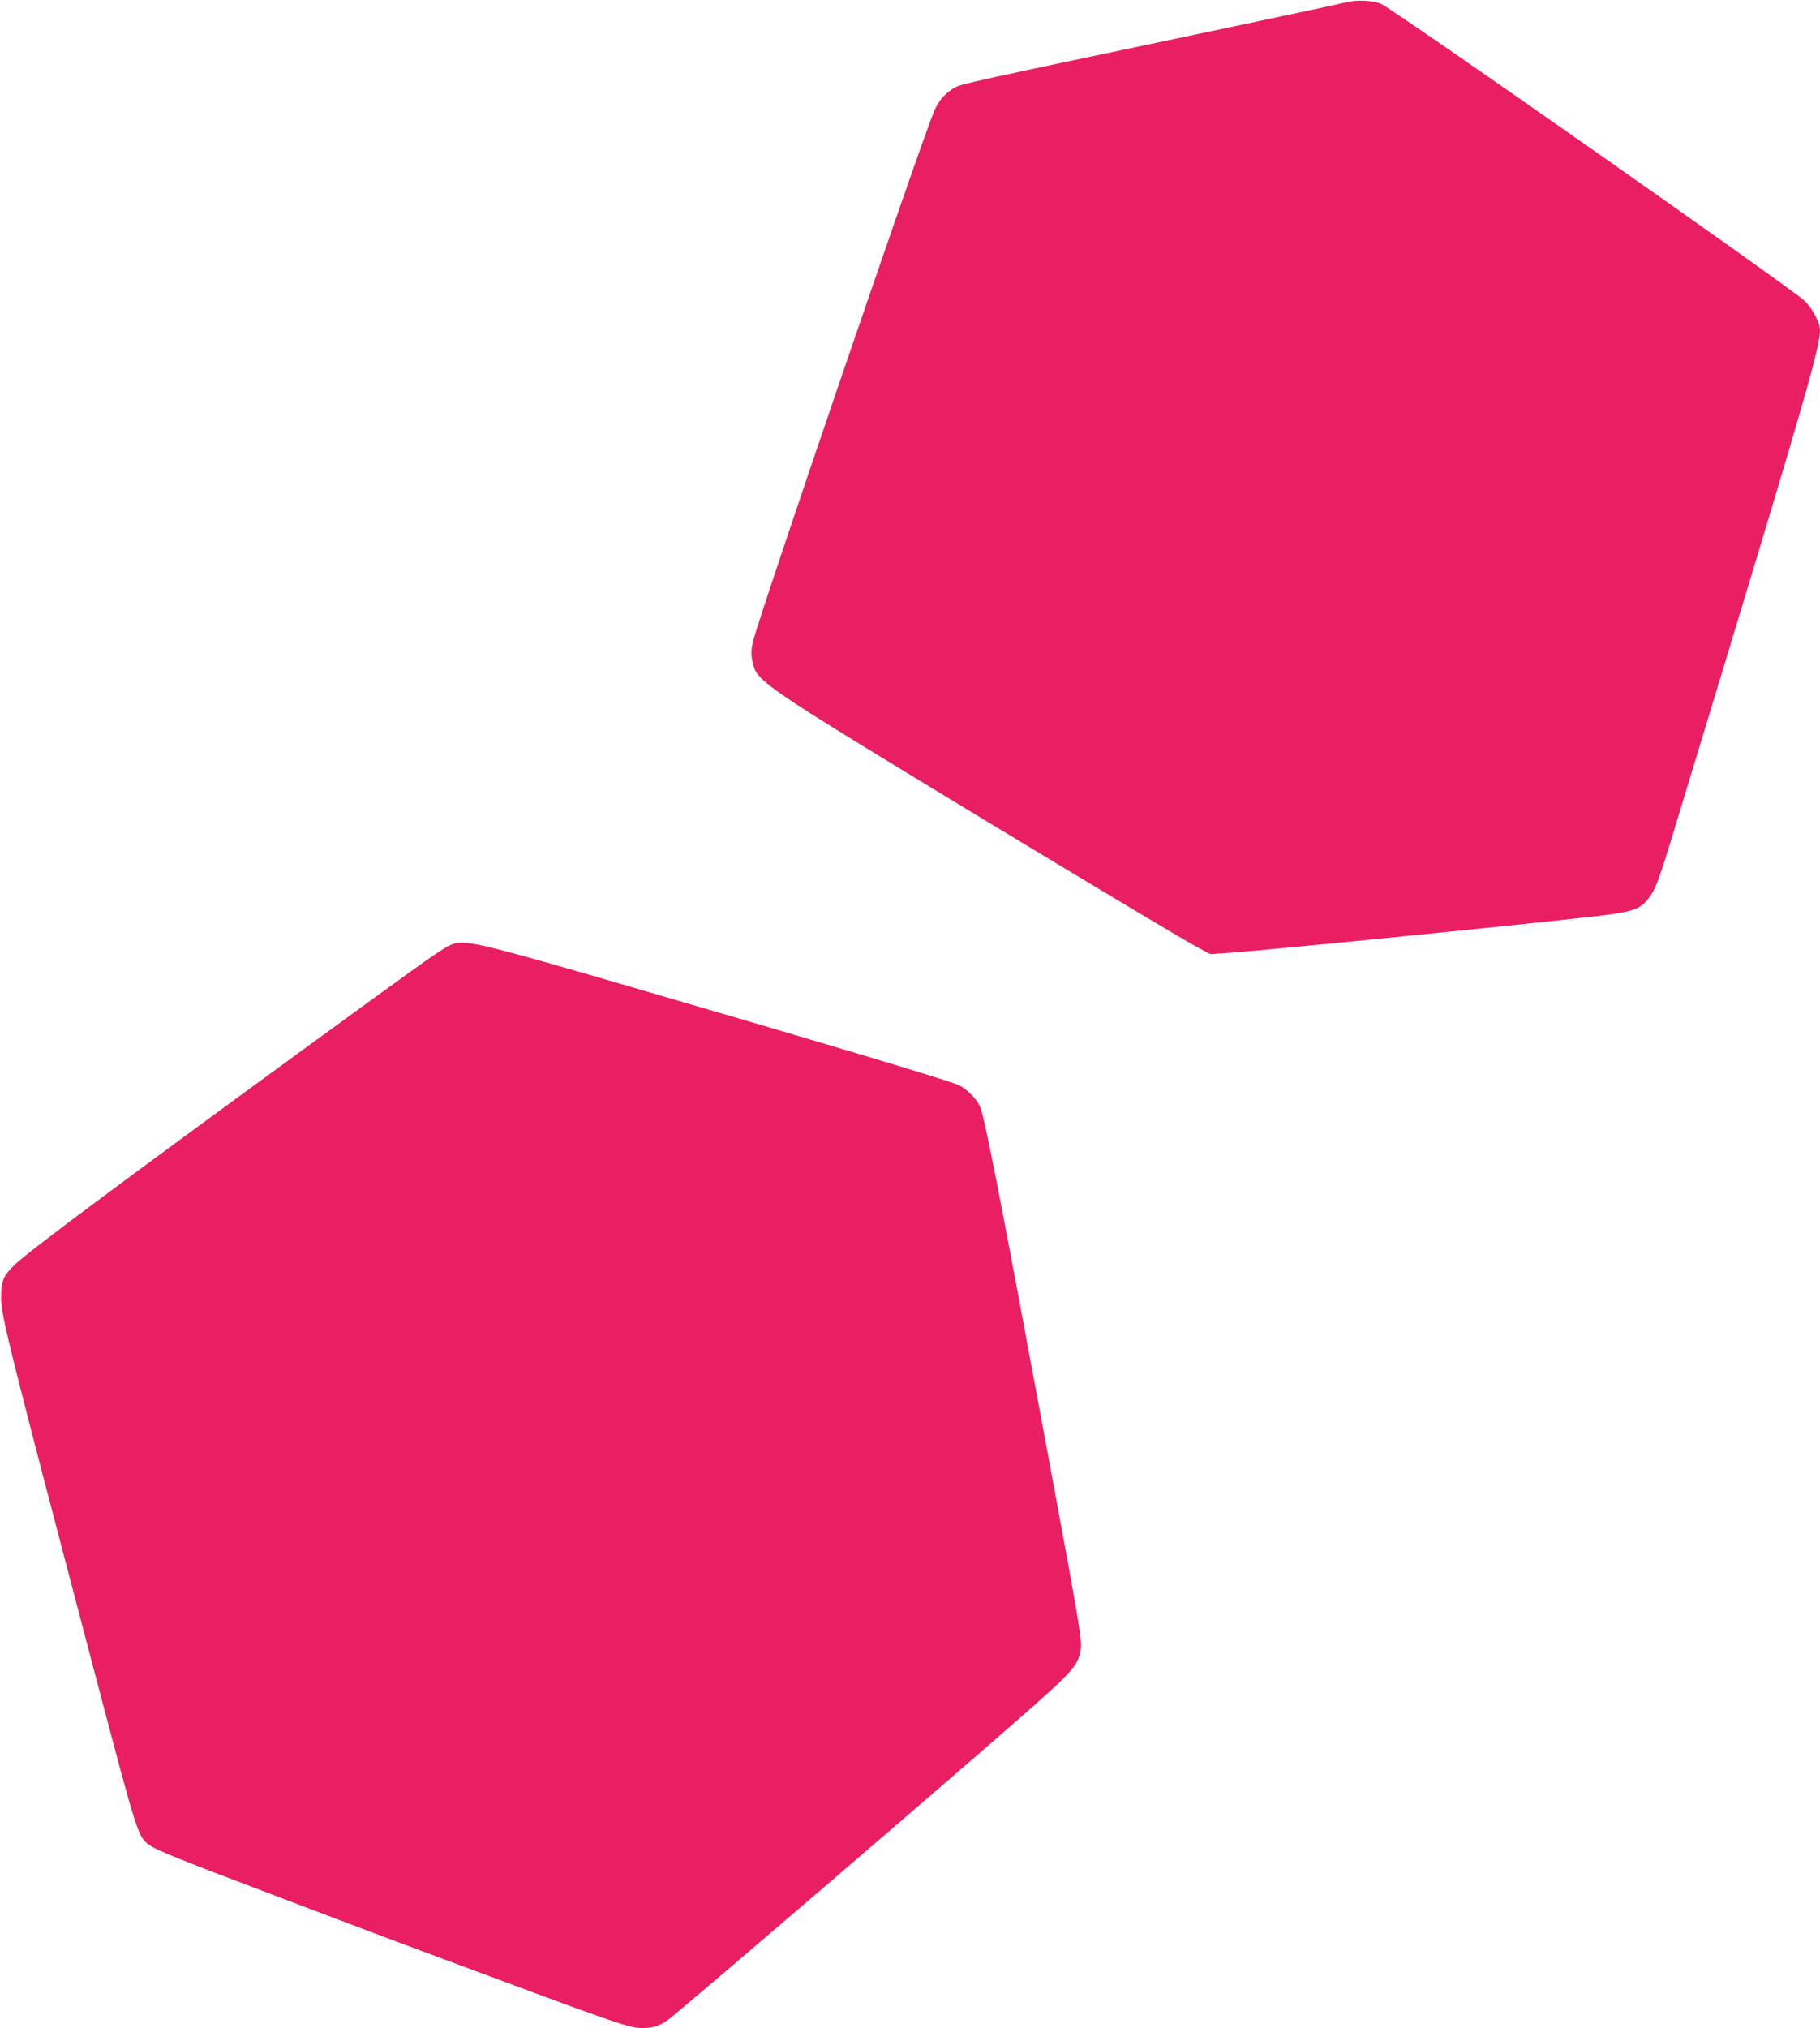
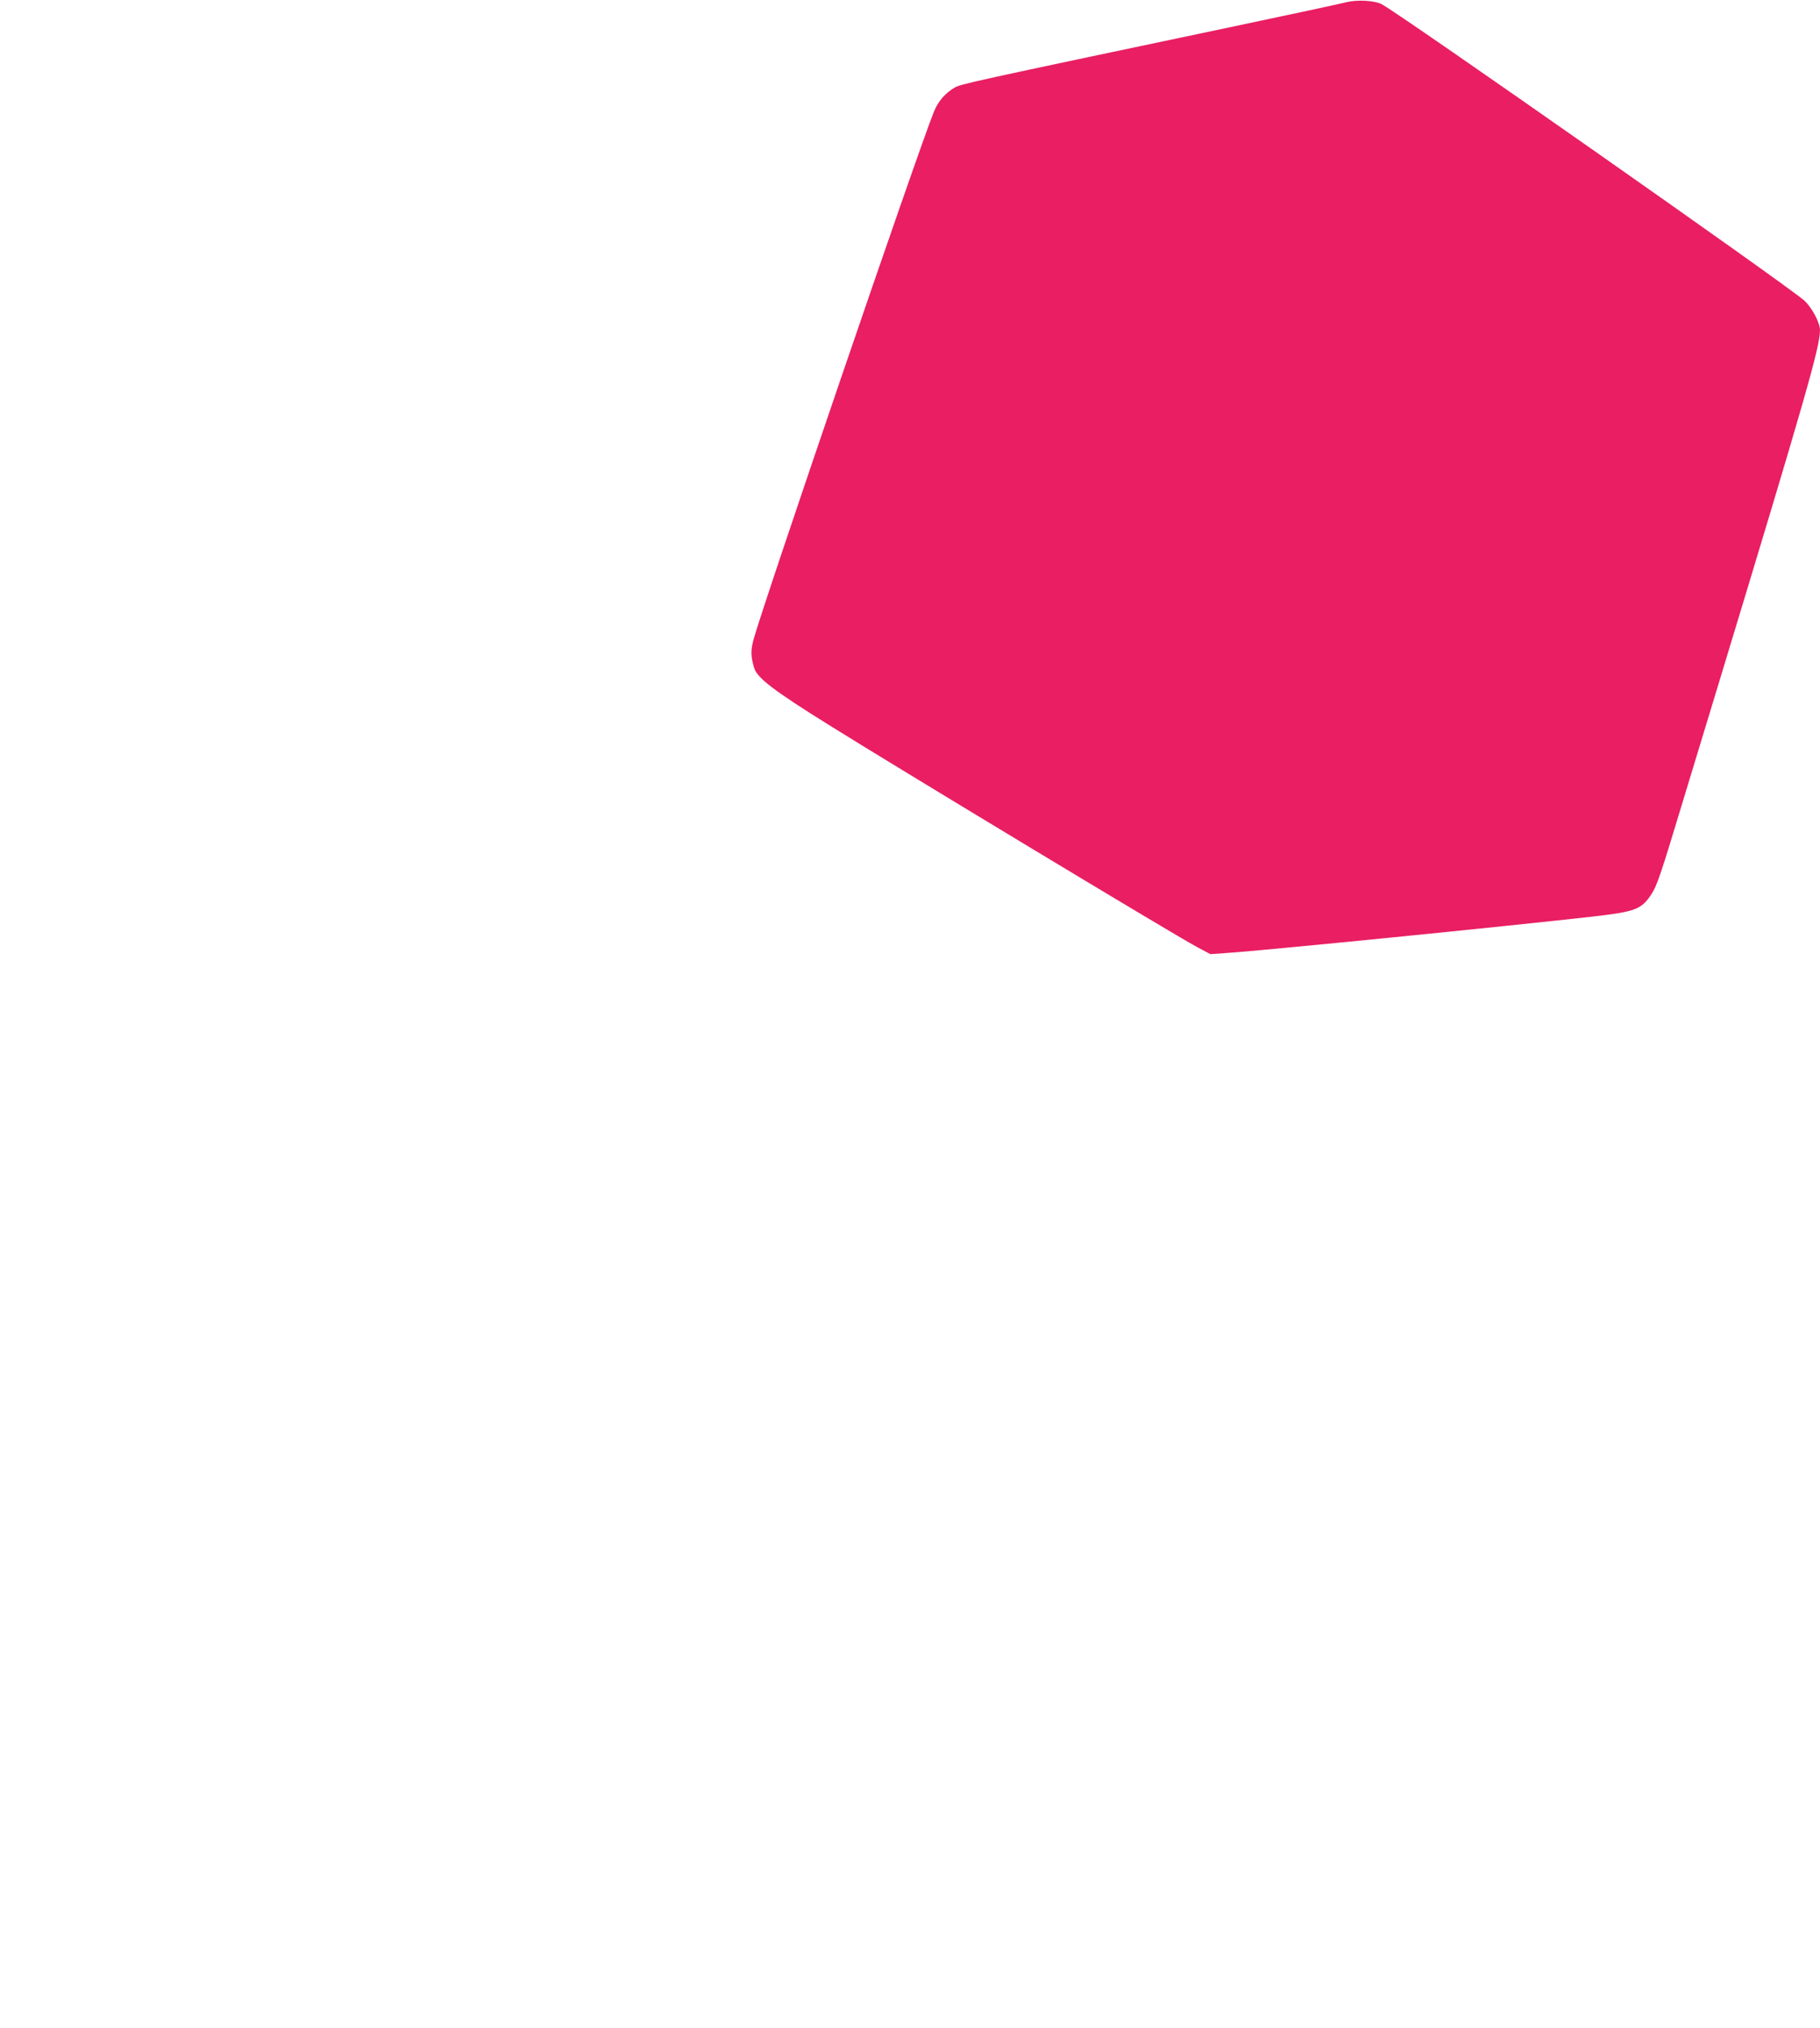
<svg xmlns="http://www.w3.org/2000/svg" version="1.0" width="1149pt" height="1280pt" viewBox="0 0 1149 1280" preserveAspectRatio="xMidYMid meet">
  <g transform="translate(0,1280) scale(0.1,-0.1)" fill="#e91e63" stroke="none">
    <path d="M8500 12786 c-30 -8 -365 -80 -745 -160 -1653 -348 -1688 -356 -1730 -380 -60 -36 -102 -85 -129 -151 -103 -254 -1085 -3128 -1140 -3336 -17 -65 -16 -105 5 -174 19 -64 121 -142 474 -362 470 -293 2164 -1315 2318 -1398 l88 -47 102 7 c220 14 1783 170 2312 230 270 31 307 45 370 140 35 52 60 126 197 580 87 286 192 633 234 770 541 1783 634 2106 634 2211 0 46 -49 140 -98 186 -83 79 -2562 1817 -2670 1872 -45 23 -154 29 -222 12z" />
-     <path d="M2808 6816 c-72 -43 -181 -121 -888 -636 -1119 -816 -1733 -1273 -1823 -1359 -77 -73 -90 -105 -90 -211 0 -113 45 -295 598 -2395 266 -1009 266 -1010 342 -1063 47 -32 217 -100 778 -312 143 -54 357 -135 475 -180 118 -45 292 -110 385 -145 1379 -514 1383 -515 1480 -515 68 1 114 19 177 71 270 224 1646 1404 2153 1848 367 321 405 361 425 454 14 64 5 118 -181 1122 -333 1794 -425 2268 -454 2326 -27 52 -89 112 -137 132 -80 34 -850 264 -2108 631 -756 220 -932 266 -1023 266 -43 0 -64 -7 -109 -34z" />
  </g>
</svg>